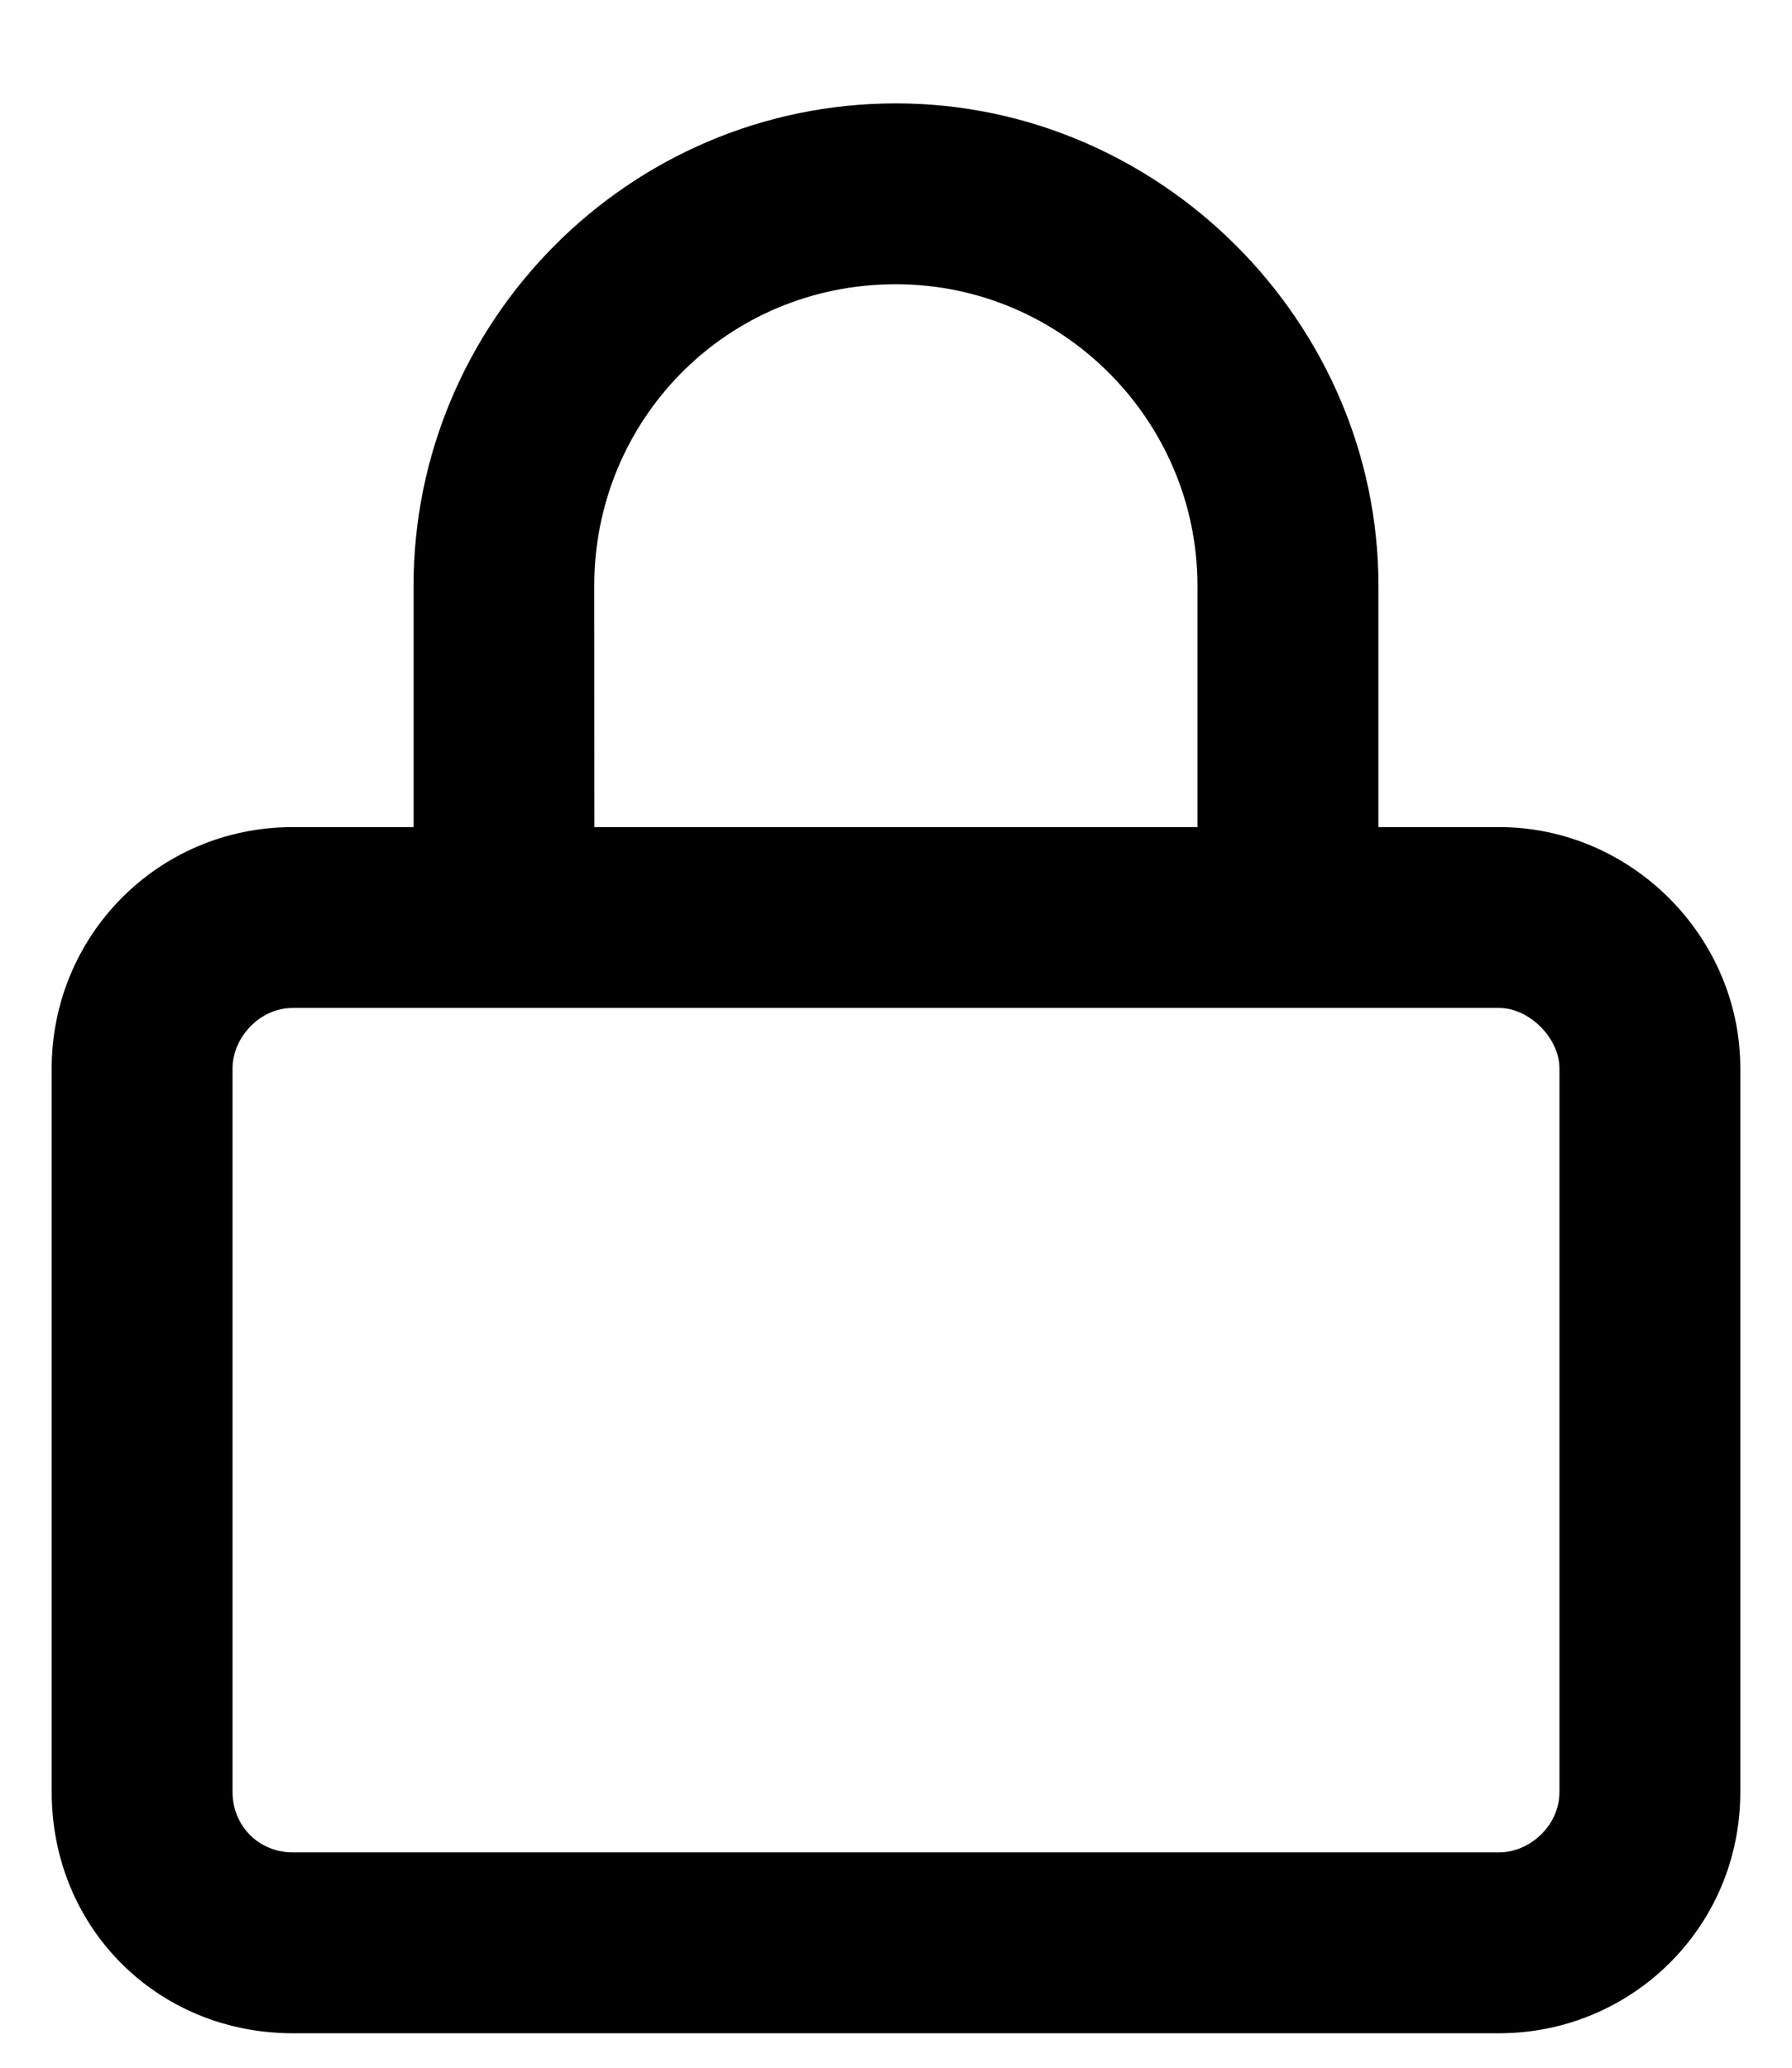
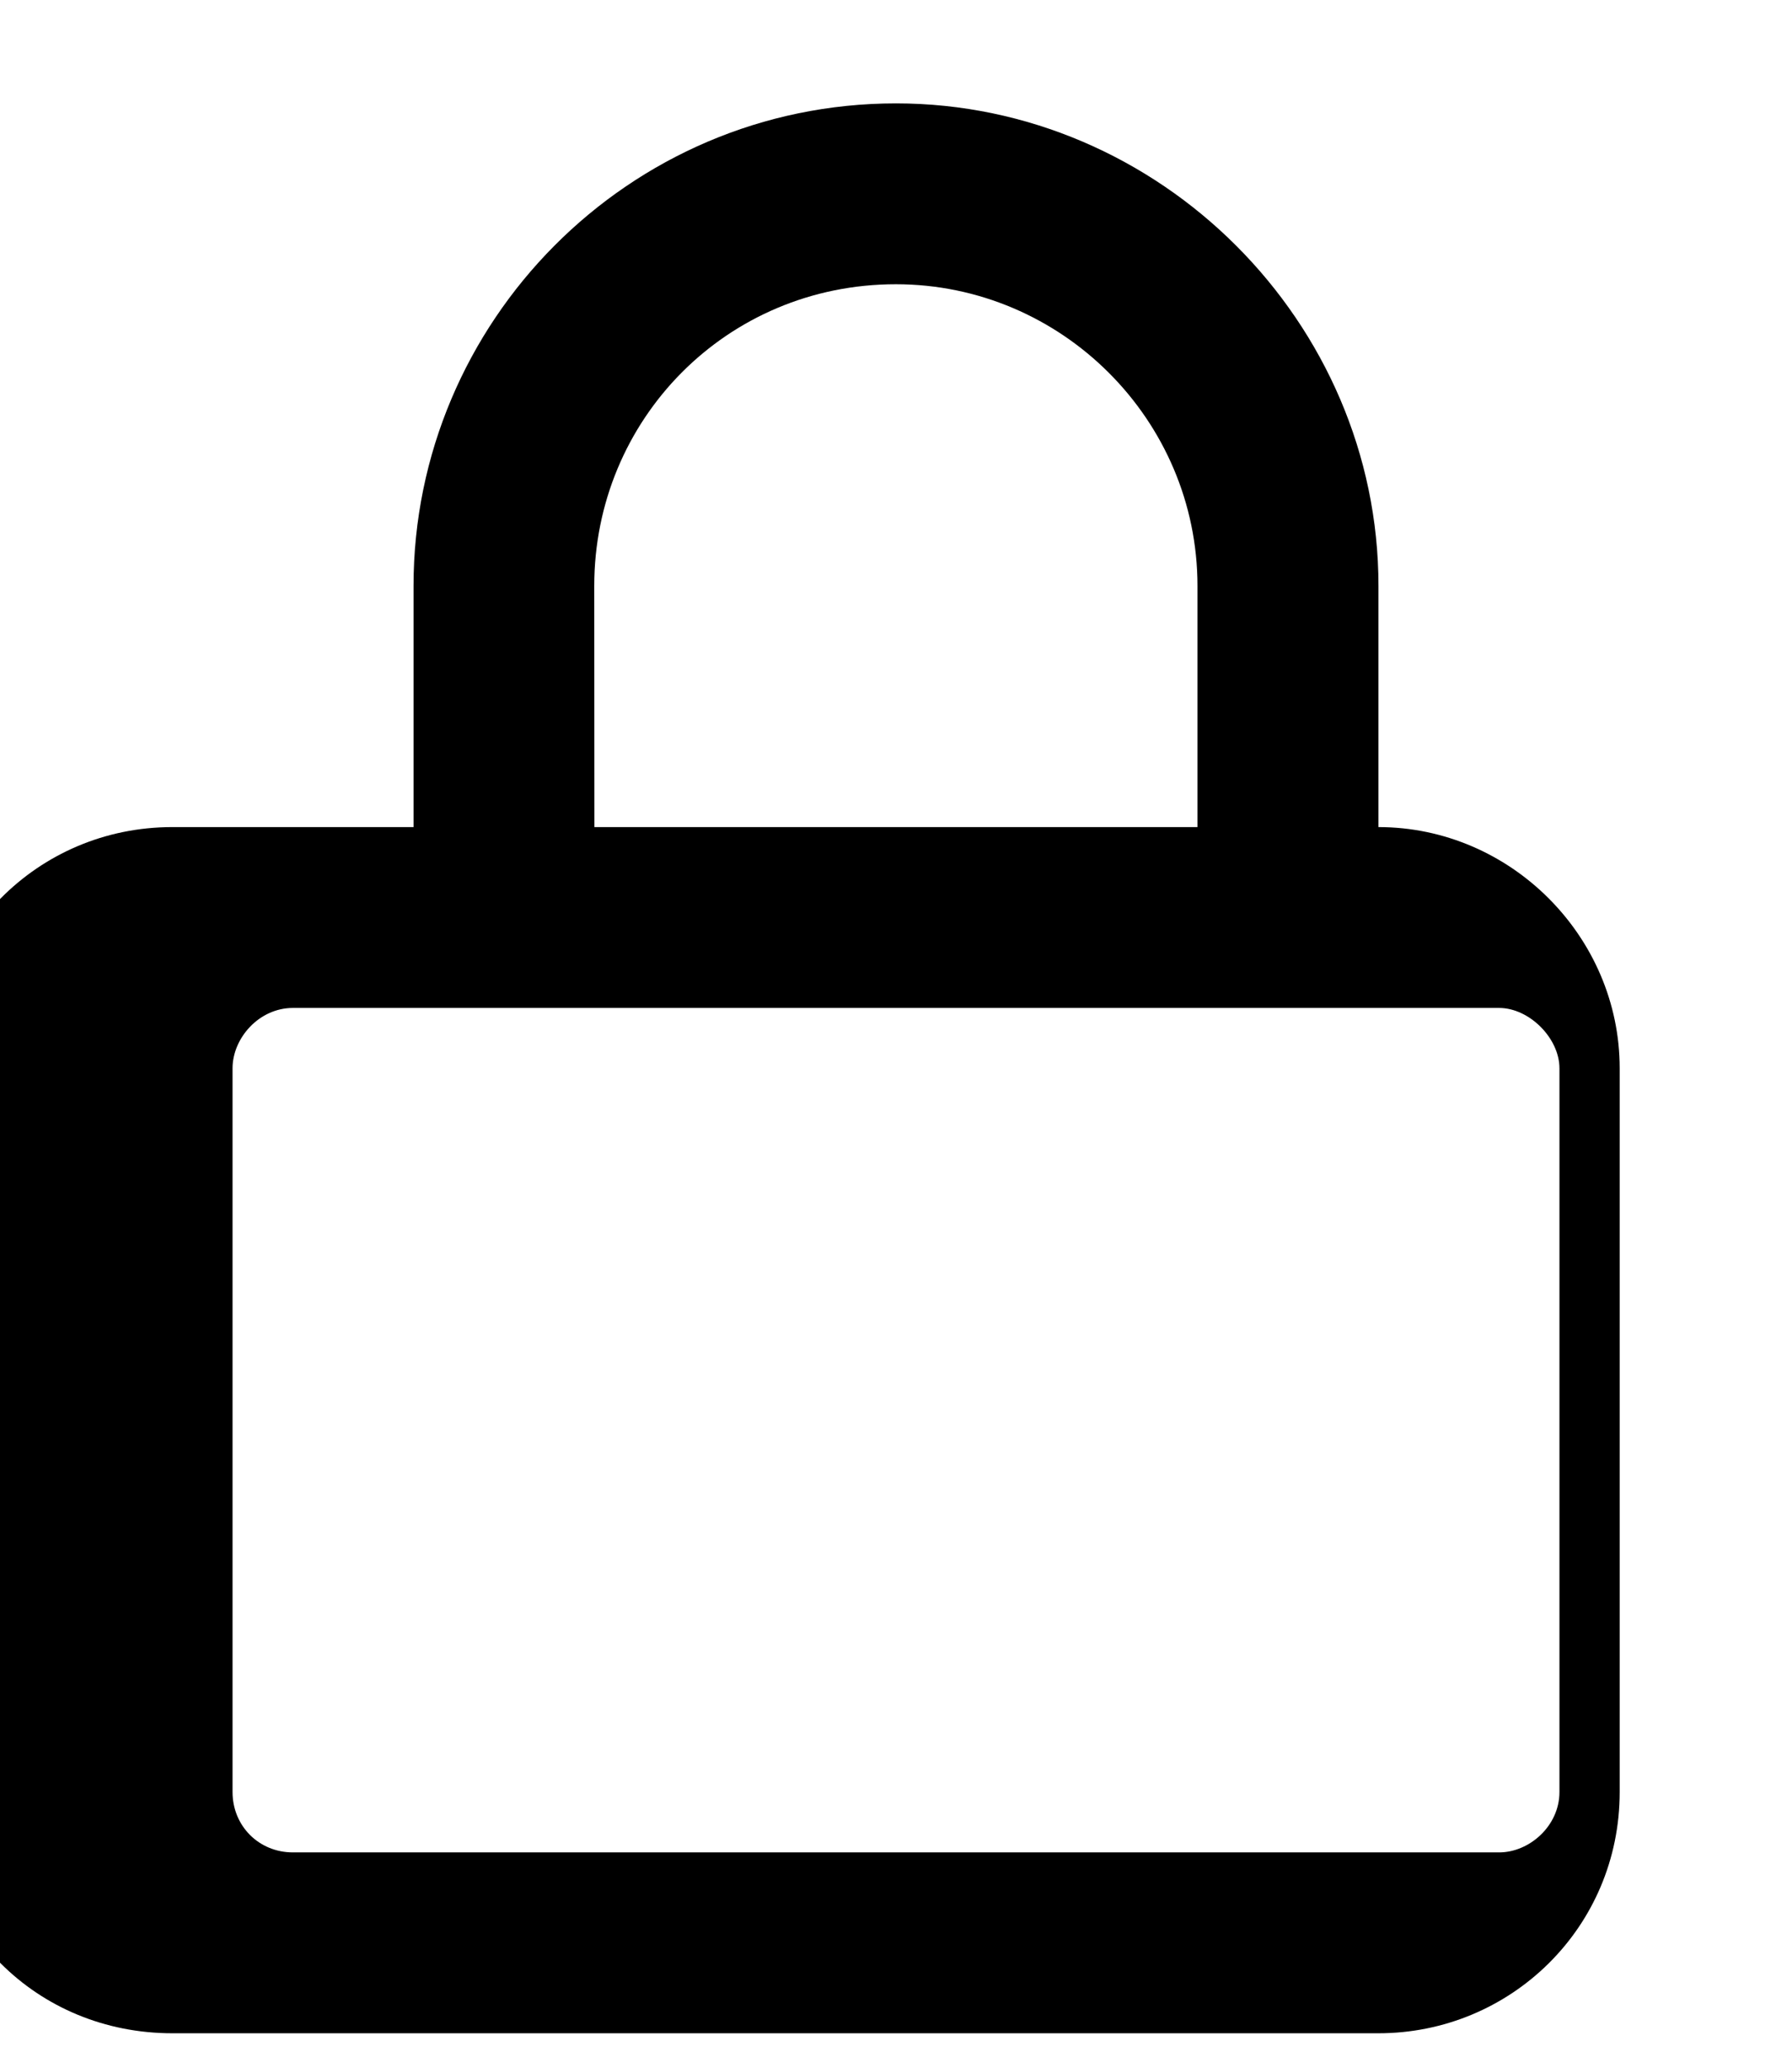
<svg xmlns="http://www.w3.org/2000/svg" fill="none" height="15" viewBox="0 0 13 15" width="13">
-   <path d="m3 6v-1.75c0-1.914 1.559-3.5 3.5-3.5 1.914 0 3.5 1.586 3.5 3.5v1.75h.875c.957 0 1.75.793 1.75 1.75v5.25c0 .984-.793 1.75-1.75 1.75h-8.75c-.984 0-1.75-.766-1.75-1.75v-5.25c0-.957.766-1.75 1.75-1.75zm1.312 0h4.375v-1.75c0-1.203-.984-2.188-2.188-2.188-1.23 0-2.188.984-2.188 2.188zm-2.625 7c0 .246.191.438.438.438h8.75c.219 0 .438-.191.438-.438v-5.25c0-.219-.219-.438-.438-.438h-8.75c-.246 0-.438.219-.438.438z" fill="currentColor" />
+   <path d="m3 6v-1.75c0-1.914 1.559-3.5 3.5-3.5 1.914 0 3.5 1.586 3.5 3.5v1.75c.957 0 1.75.793 1.75 1.75v5.25c0 .984-.793 1.75-1.75 1.75h-8.75c-.984 0-1.75-.766-1.75-1.75v-5.25c0-.957.766-1.75 1.75-1.75zm1.312 0h4.375v-1.75c0-1.203-.984-2.188-2.188-2.188-1.23 0-2.188.984-2.188 2.188zm-2.625 7c0 .246.191.438.438.438h8.75c.219 0 .438-.191.438-.438v-5.25c0-.219-.219-.438-.438-.438h-8.75c-.246 0-.438.219-.438.438z" fill="currentColor" />
</svg>